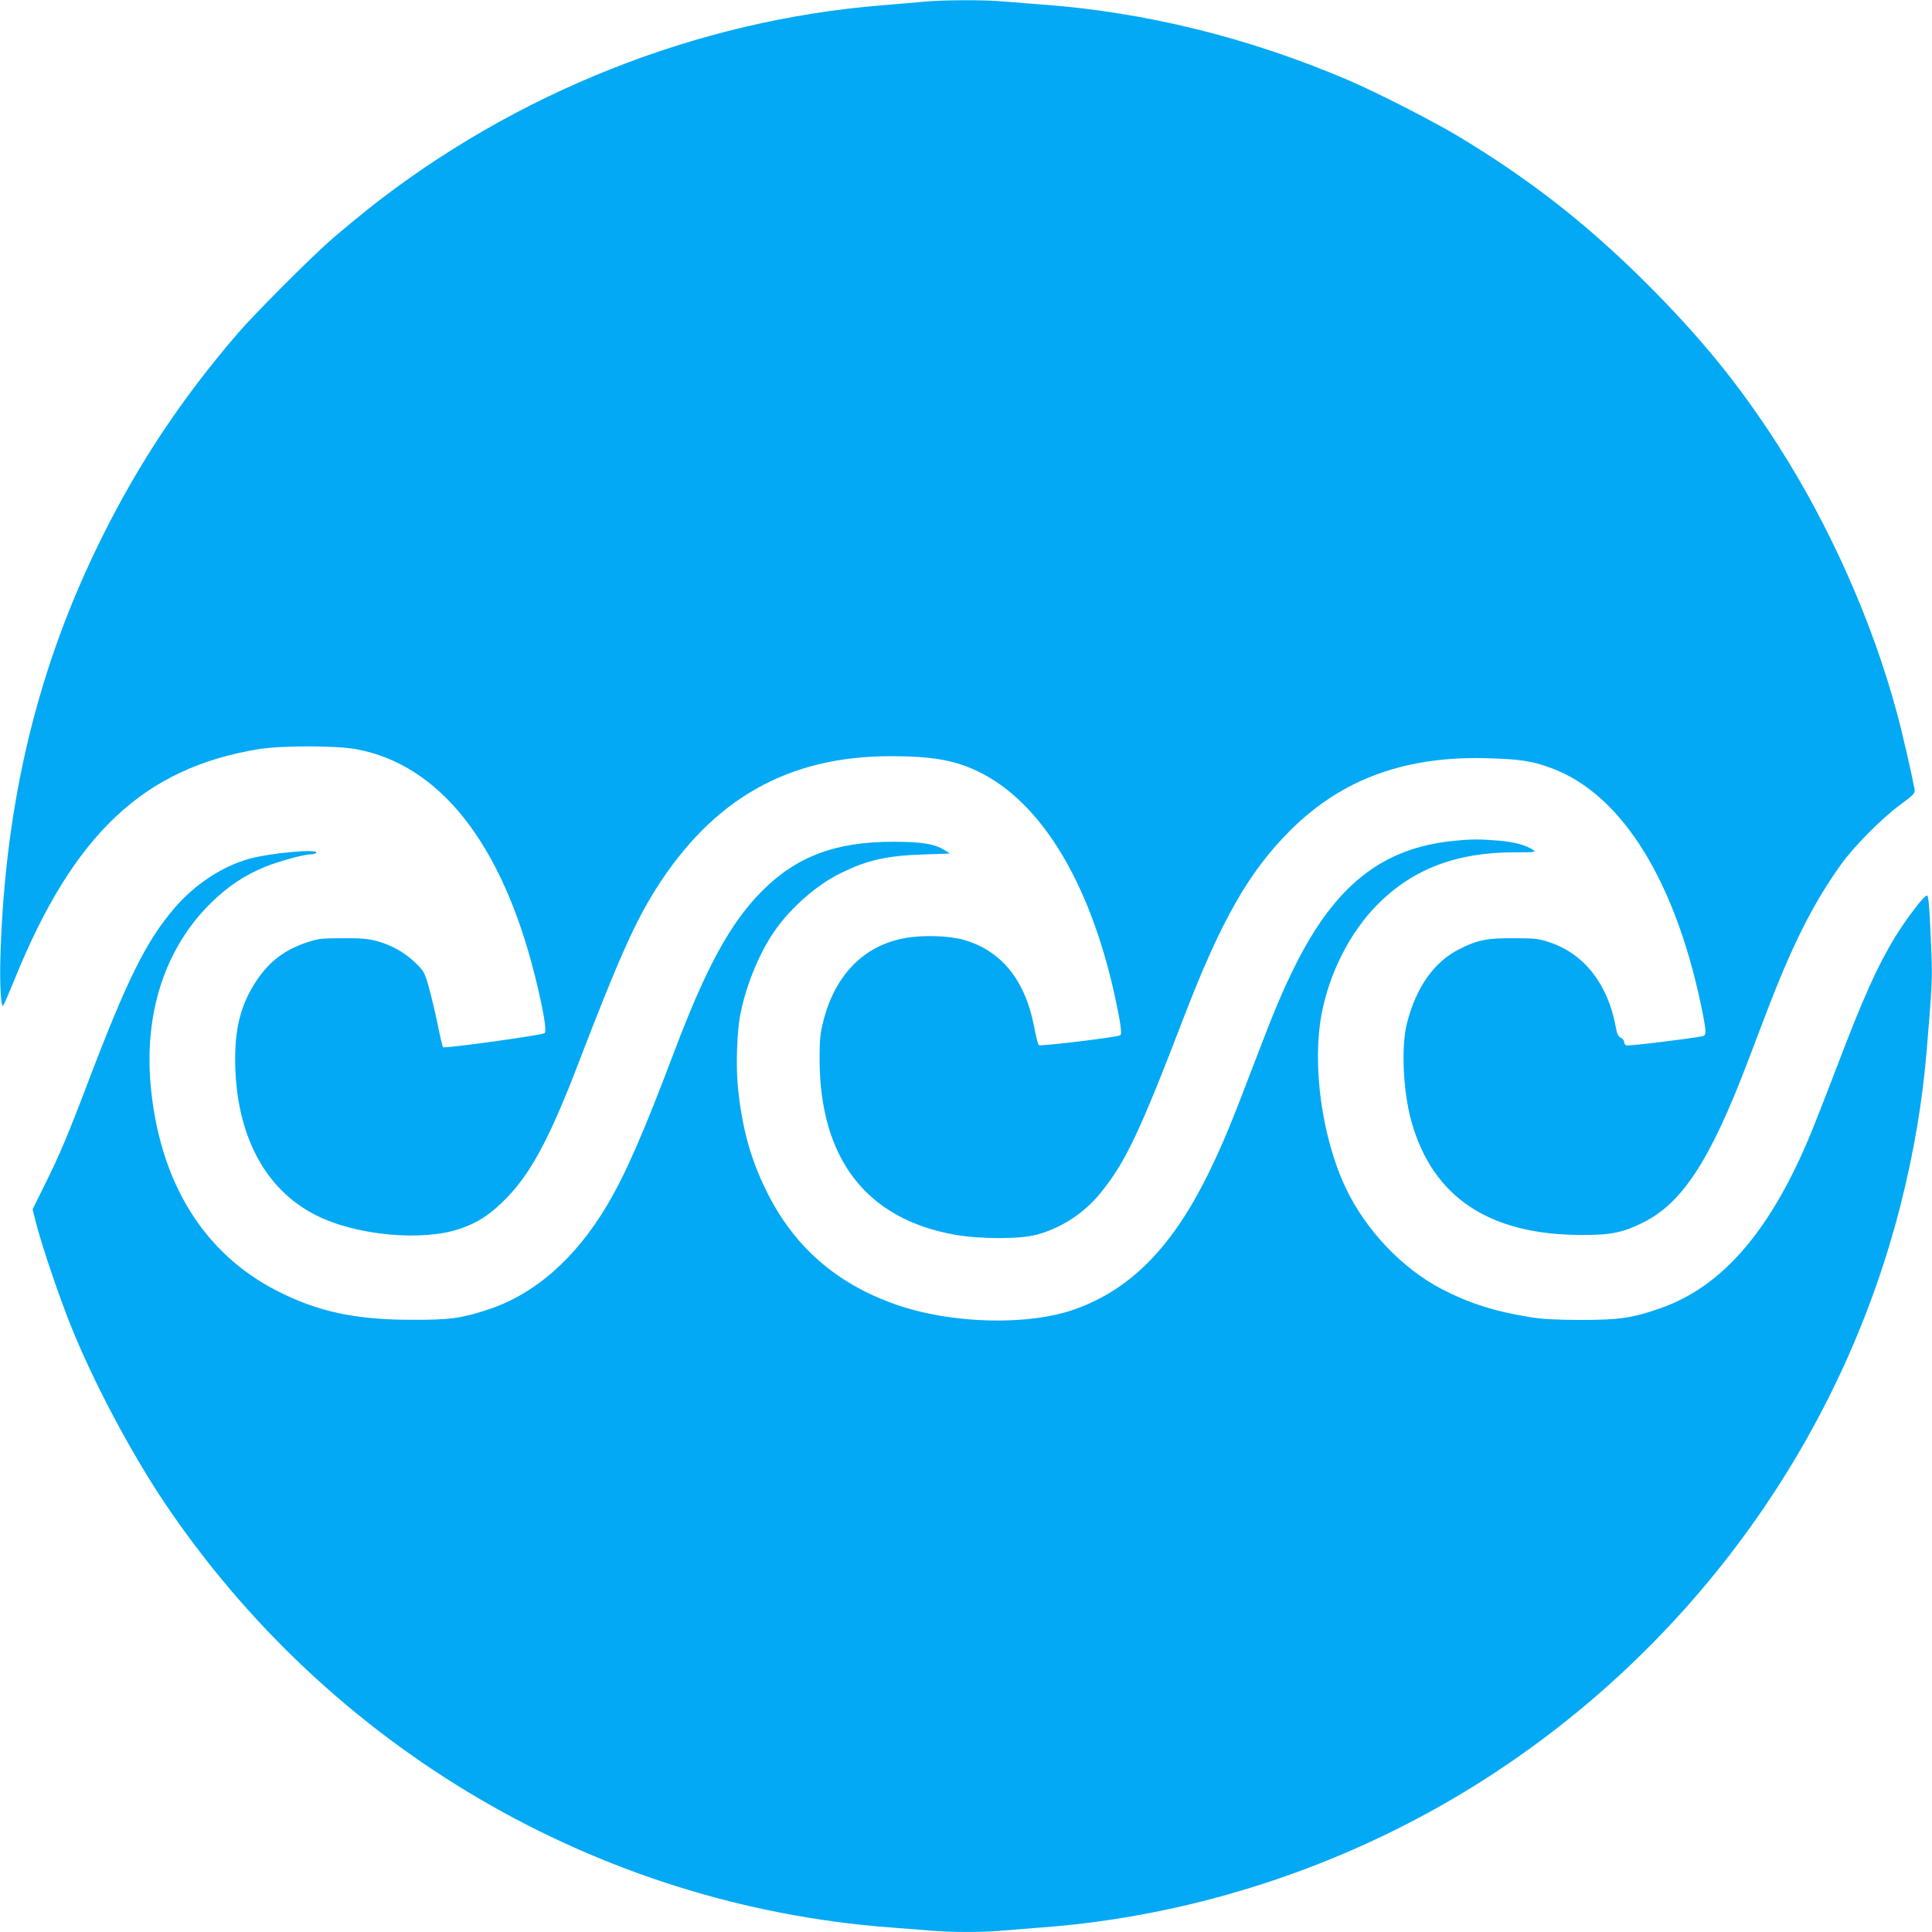
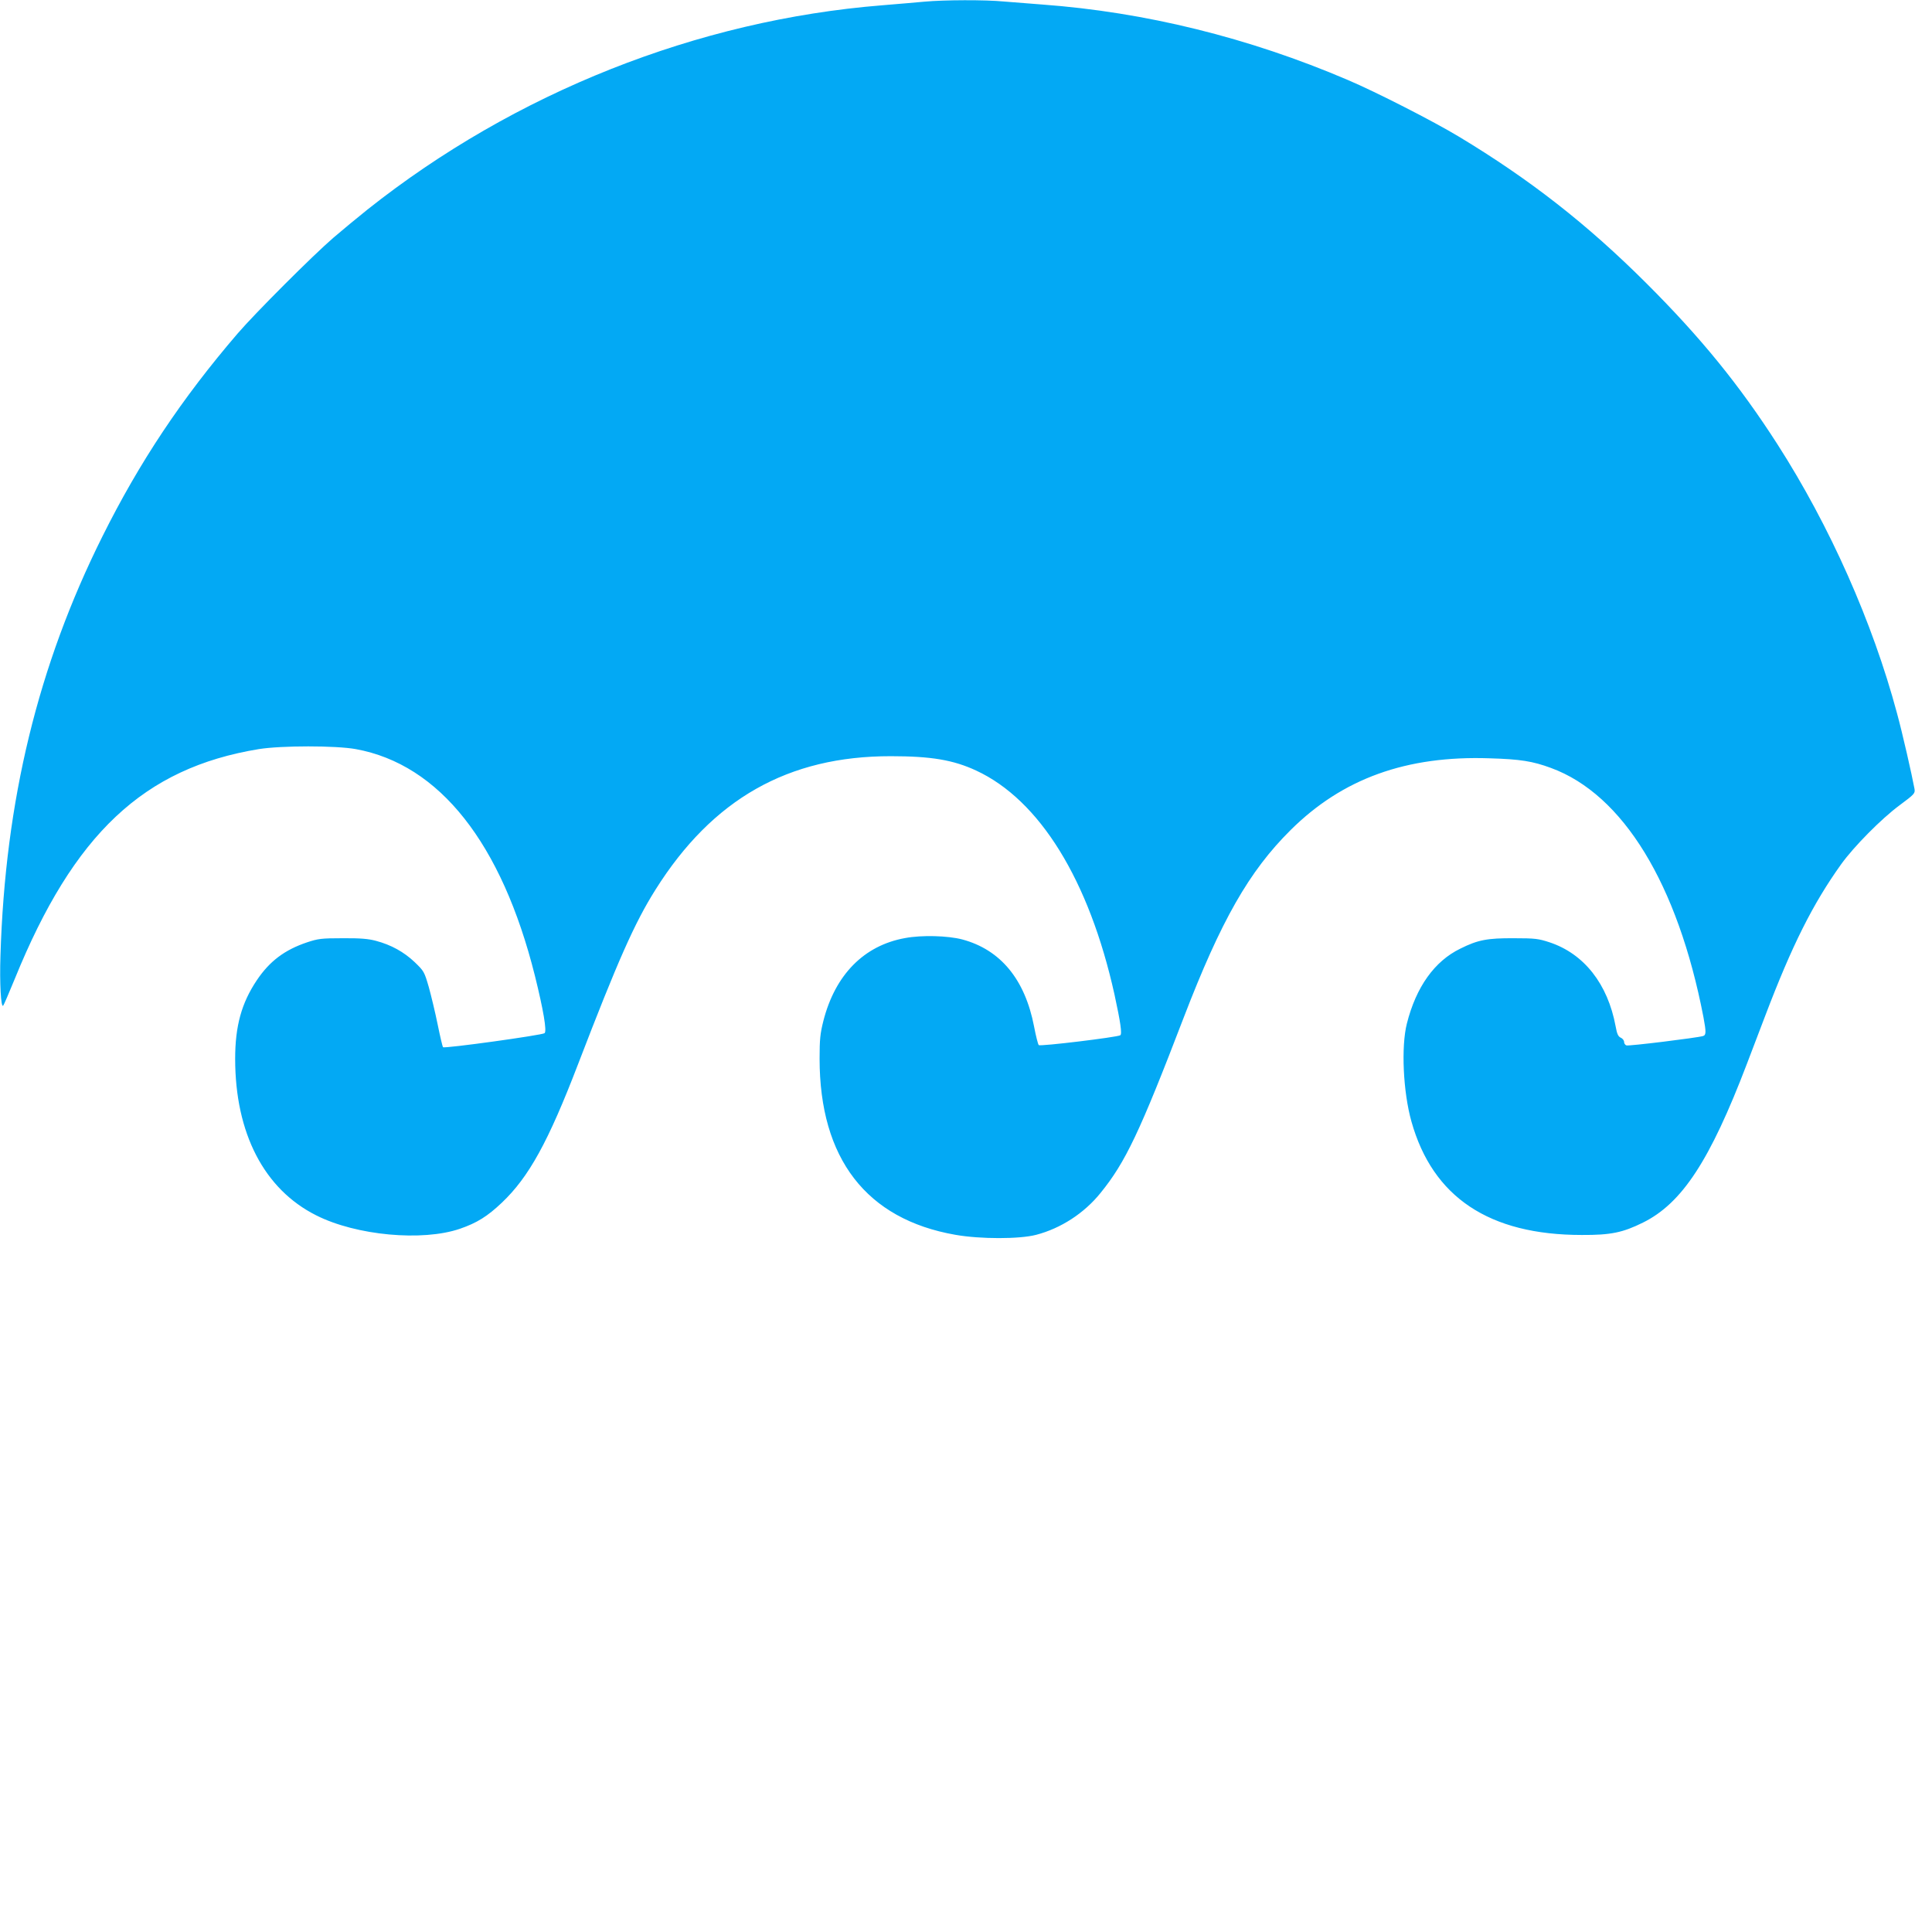
<svg xmlns="http://www.w3.org/2000/svg" version="1.0" width="1280pt" height="1280pt" viewBox="0 0 1280 1280" preserveAspectRatio="xMidYMid meet">
  <g transform="translate(0,1280) scale(0.1,-0.1)" fill="#03a9f4" stroke="none">
    <path d="M6125 12789 c-49 -5 -175 -15 -280 -24 -1224 -98 -2433 -578 -3410 -1353 -66 -53 -167 -136 -225 -186 -135 -116 -520 -501 -636 -636 -370 -431 -650 -851 -896 -1345 -426 -854 -644 -1749 -675 -2778 -6 -179 3 -345 18 -330 4 4 39 85 77 178 390 960 854 1397 1617 1522 150 24 509 24 642 0 555 -101 967 -623 1187 -1502 56 -226 80 -366 64 -380 -14 -13 -663 -103 -673 -93 -3 3 -19 70 -35 149 -16 79 -43 191 -59 249 -30 103 -32 106 -94 166 -71 67 -155 114 -257 141 -49 13 -102 18 -220 17 -141 0 -162 -3 -235 -27 -149 -50 -249 -125 -334 -252 -101 -151 -143 -303 -143 -520 0 -493 192 -864 537 -1037 265 -134 704 -174 952 -89 113 39 182 82 278 173 179 170 307 402 505 918 264 687 375 937 513 1156 378 601 879 885 1560 884 267 0 413 -25 564 -95 421 -195 749 -726 917 -1485 40 -184 51 -261 38 -269 -22 -13 -532 -75 -540 -65 -5 5 -19 60 -31 123 -60 312 -222 509 -476 577 -96 25 -267 30 -379 9 -272 -49 -463 -243 -541 -549 -21 -84 -25 -121 -25 -250 0 -662 310 -1064 900 -1167 166 -29 424 -29 535 0 164 43 318 143 426 277 165 203 260 402 552 1164 247 642 432 967 707 1240 344 342 768 495 1320 476 203 -6 284 -19 406 -64 477 -175 840 -769 1010 -1652 18 -97 18 -118 -3 -124 -40 -12 -494 -68 -508 -62 -8 3 -15 13 -15 23 0 10 -10 23 -22 28 -17 8 -25 24 -34 75 -52 281 -209 481 -438 557 -73 24 -96 27 -236 27 -176 1 -239 -11 -355 -69 -171 -83 -293 -254 -354 -496 -39 -153 -25 -453 30 -649 141 -502 515 -752 1129 -752 192 -1 272 16 405 82 259 128 444 411 688 1050 30 80 85 224 122 320 178 468 315 741 503 1004 84 117 266 301 386 390 101 75 105 80 100 110 -17 92 -80 370 -116 501 -161 601 -444 1239 -791 1780 -253 394 -508 708 -871 1070 -391 390 -771 687 -1241 970 -169 102 -551 297 -735 375 -657 281 -1344 450 -2025 500 -82 6 -197 15 -254 20 -122 12 -397 11 -526 -1z" />
-     <path d="M9630 7229 c-470 -47 -780 -291 -1046 -820 -90 -181 -143 -307 -278 -662 -148 -388 -198 -509 -282 -684 -244 -512 -524 -802 -902 -937 -309 -110 -816 -98 -1183 30 -399 138 -684 389 -864 759 -104 212 -159 416 -186 680 -14 144 -7 366 16 485 38 194 128 412 231 558 106 150 272 296 424 372 178 90 312 121 555 129 l180 6 -36 22 c-67 42 -149 56 -339 56 -381 1 -641 -96 -869 -324 -211 -211 -371 -504 -581 -1059 -212 -560 -326 -820 -449 -1027 -212 -356 -484 -592 -796 -692 -173 -56 -248 -66 -495 -65 -375 0 -622 53 -893 191 -487 248 -777 717 -838 1353 -46 487 94 917 396 1215 113 112 223 185 359 241 93 38 261 84 307 84 15 0 31 5 34 10 18 28 -304 -1 -445 -40 -178 -50 -359 -169 -493 -325 -186 -216 -314 -472 -570 -1145 -138 -364 -193 -493 -290 -688 l-81 -164 23 -91 c37 -146 152 -486 231 -682 146 -365 393 -831 616 -1165 1096 -1633 2873 -2674 4814 -2820 80 -6 195 -15 256 -20 142 -13 360 -13 494 0 58 5 170 14 250 20 995 73 1989 396 2849 927 1416 874 2444 2273 2846 3873 85 337 141 670 169 1000 36 429 39 489 32 655 -8 209 -15 333 -22 364 -5 23 -5 23 -26 5 -35 -32 -135 -168 -192 -261 -120 -198 -210 -398 -391 -873 -70 -184 -154 -398 -187 -475 -262 -615 -576 -973 -979 -1113 -183 -64 -270 -77 -524 -77 -172 1 -258 5 -340 19 -232 37 -405 93 -586 187 -262 138 -501 390 -634 670 -157 333 -223 812 -159 1151 52 273 187 539 367 722 234 237 522 348 905 349 138 0 150 1 131 15 -46 32 -126 54 -233 63 -127 10 -177 10 -296 -2z" />
  </g>
</svg>